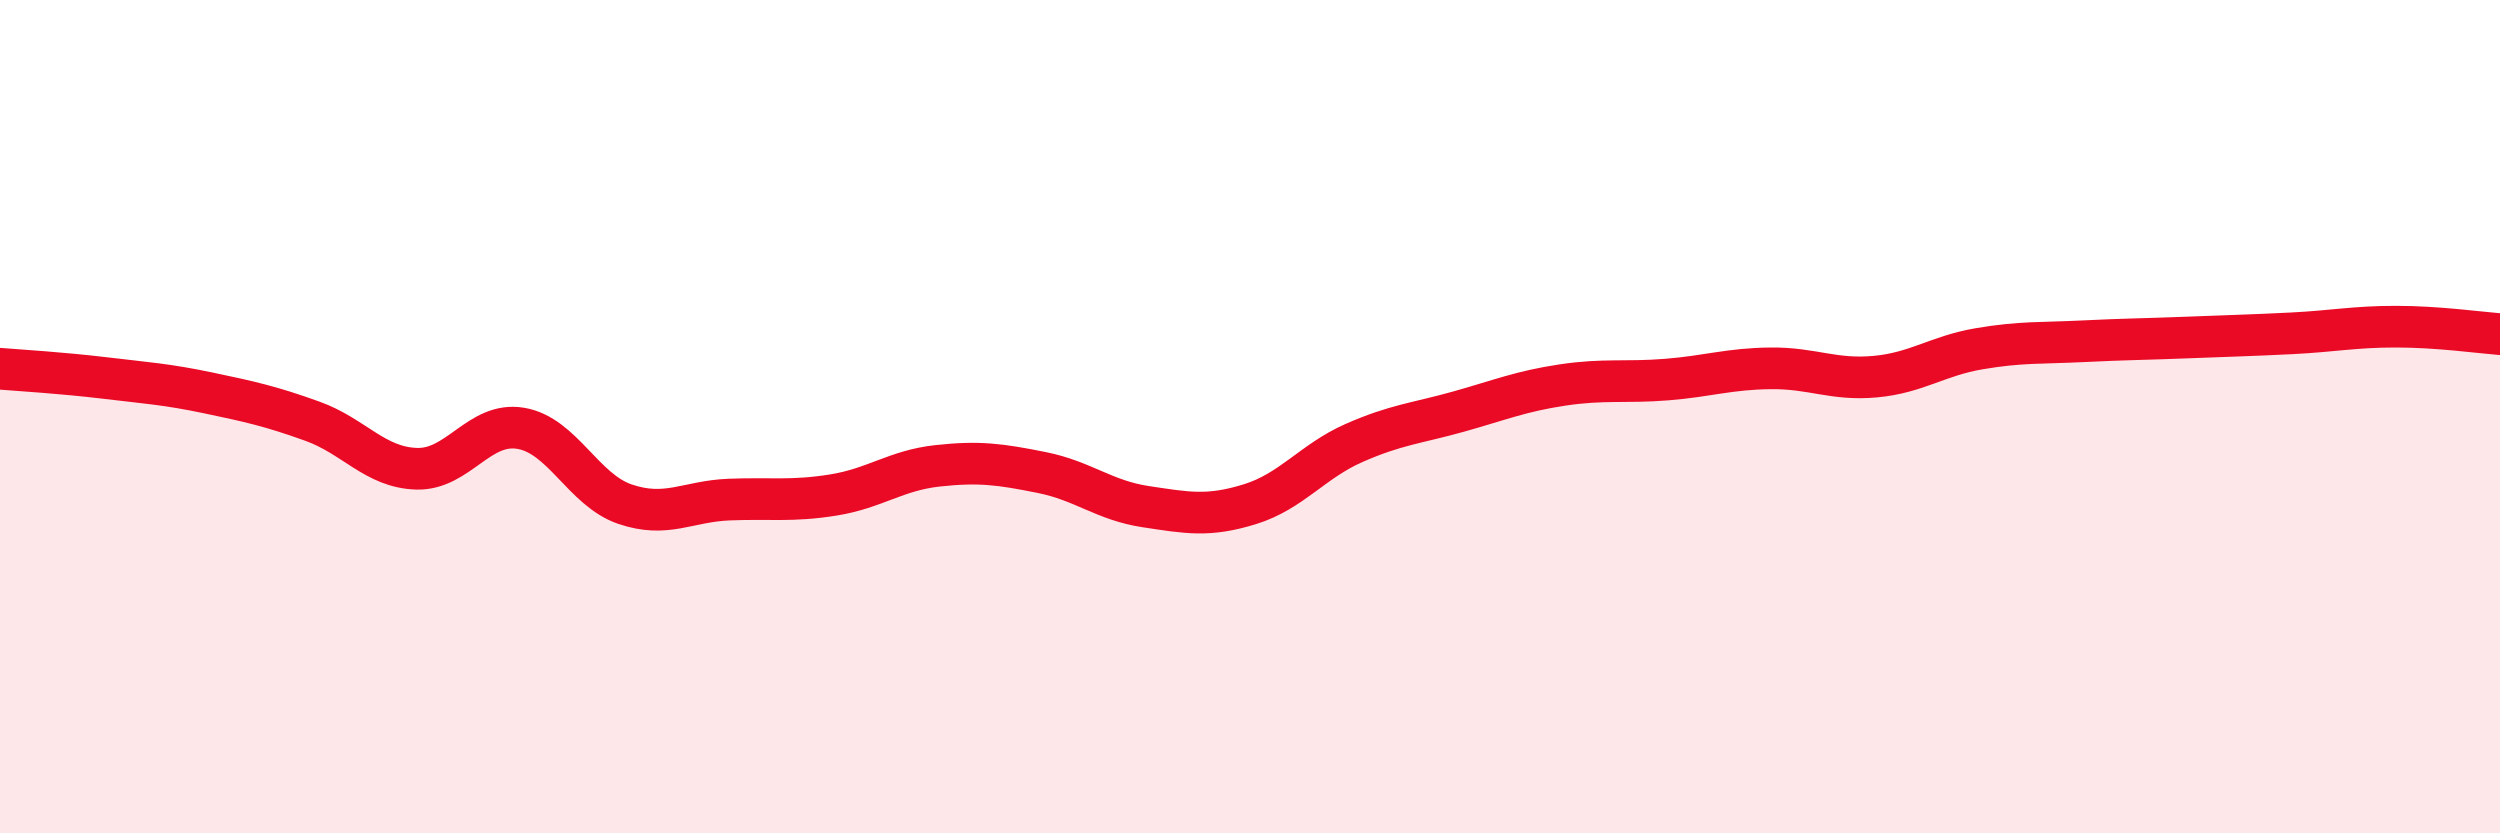
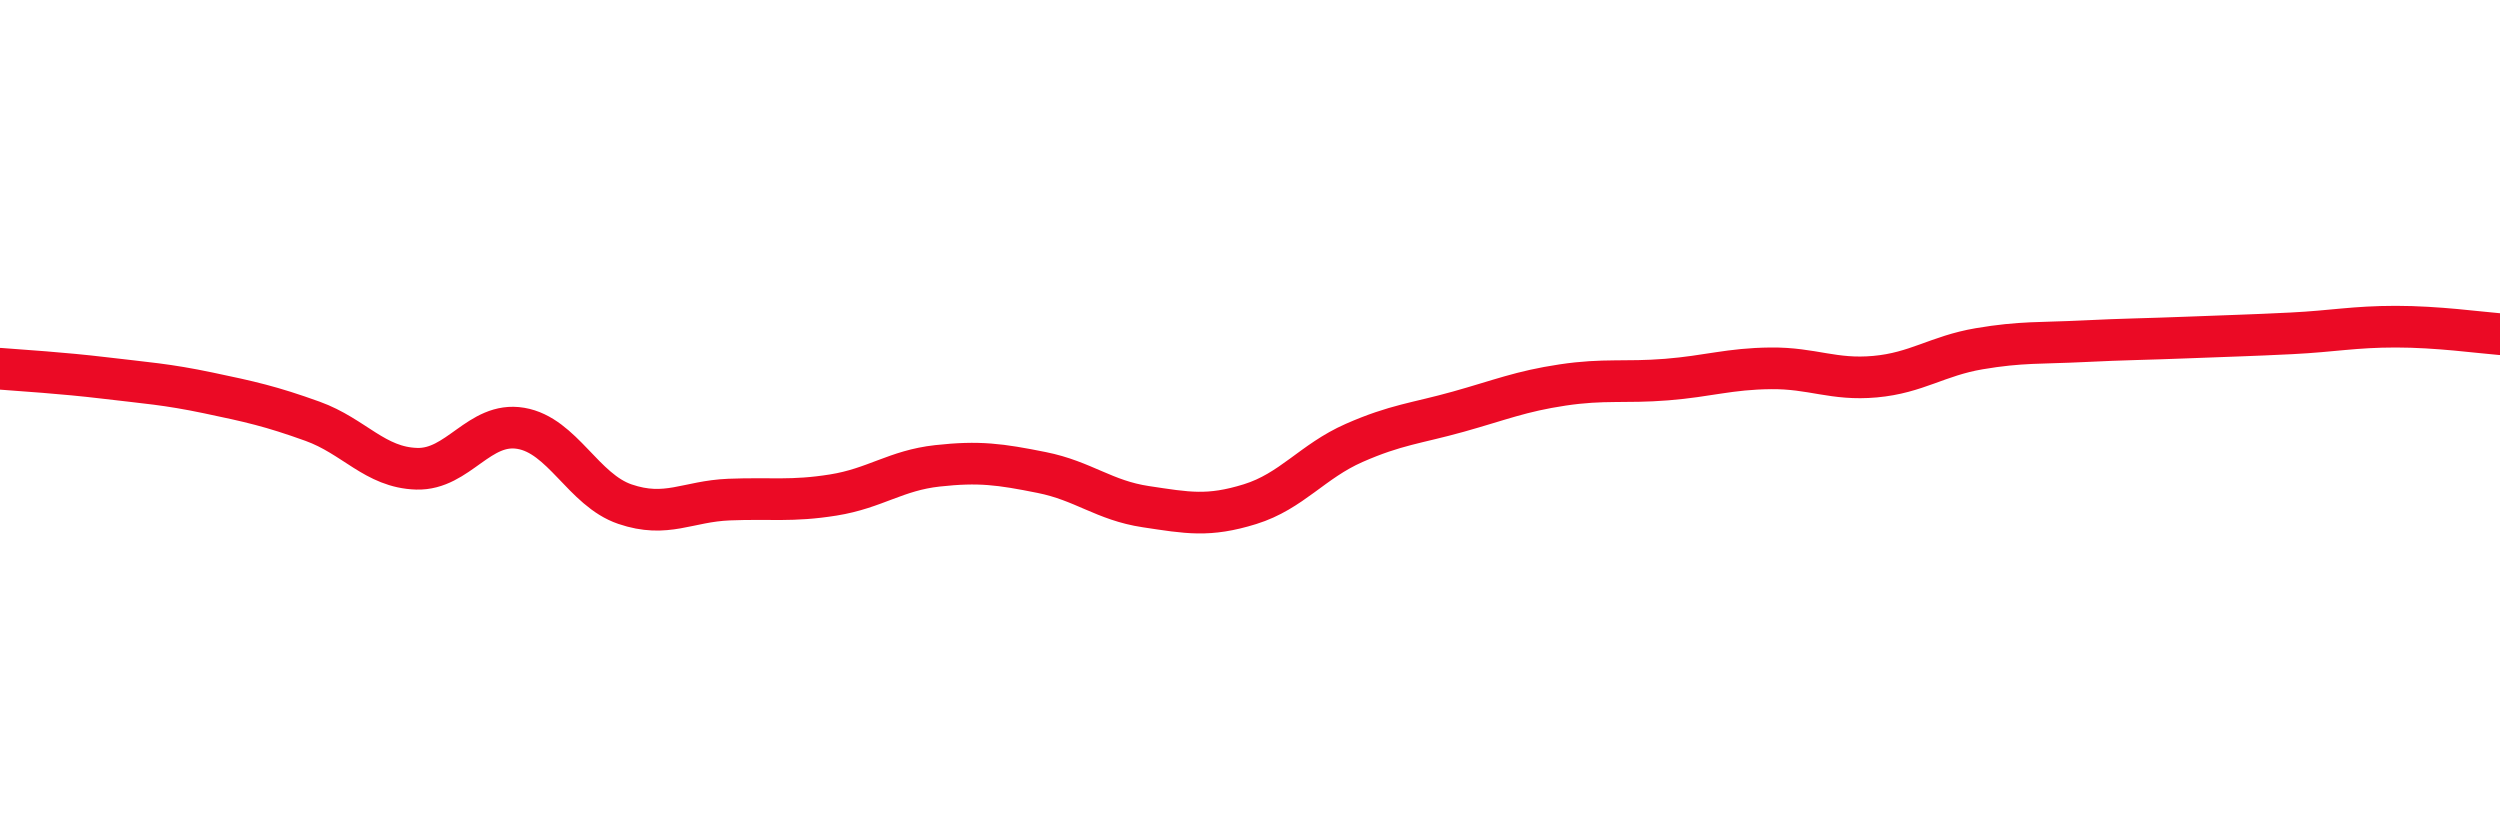
<svg xmlns="http://www.w3.org/2000/svg" width="60" height="20" viewBox="0 0 60 20">
-   <path d="M 0,8.85 C 0.5,8.89 1.5,8.95 2.5,9.07 C 3.5,9.19 4,9.22 5,9.43 C 6,9.64 6.5,9.75 7.5,10.11 C 8.5,10.47 9,11.22 10,11.25 C 11,11.28 11.5,10.11 12.5,10.28 C 13.5,10.45 14,11.76 15,12.1 C 16,12.44 16.5,12.03 17.5,11.99 C 18.5,11.95 19,12.04 20,11.88 C 21,11.72 21.5,11.29 22.5,11.18 C 23.5,11.07 24,11.14 25,11.34 C 26,11.54 26.5,12.01 27.5,12.16 C 28.5,12.31 29,12.41 30,12.1 C 31,11.79 31.5,11.07 32.5,10.63 C 33.5,10.19 34,10.16 35,9.88 C 36,9.6 36.5,9.39 37.5,9.24 C 38.5,9.09 39,9.19 40,9.11 C 41,9.03 41.5,8.85 42.5,8.84 C 43.5,8.83 44,9.13 45,9.04 C 46,8.95 46.5,8.54 47.5,8.37 C 48.5,8.2 49,8.24 50,8.19 C 51,8.14 51.5,8.14 52.5,8.1 C 53.5,8.06 54,8.05 55,8 C 56,7.95 56.5,7.84 57.5,7.84 C 58.5,7.84 59.5,7.98 60,8.02L60 20L0 20Z" fill="#EB0A25" opacity="0.1" stroke-linecap="round" stroke-linejoin="round" />
  <path d="M 0,8.85 C 0.5,8.89 1.5,8.95 2.5,9.07 C 3.5,9.19 4,9.22 5,9.43 C 6,9.64 6.5,9.75 7.5,10.11 C 8.5,10.47 9,11.22 10,11.25 C 11,11.28 11.5,10.11 12.5,10.28 C 13.5,10.45 14,11.76 15,12.1 C 16,12.44 16.5,12.03 17.5,11.99 C 18.5,11.95 19,12.04 20,11.88 C 21,11.72 21.5,11.29 22.5,11.18 C 23.5,11.07 24,11.14 25,11.34 C 26,11.54 26.5,12.01 27.5,12.16 C 28.5,12.31 29,12.41 30,12.1 C 31,11.79 31.5,11.07 32.5,10.63 C 33.5,10.19 34,10.16 35,9.88 C 36,9.6 36.5,9.39 37.5,9.24 C 38.5,9.09 39,9.19 40,9.11 C 41,9.03 41.5,8.85 42.5,8.84 C 43.5,8.83 44,9.13 45,9.04 C 46,8.95 46.5,8.54 47.5,8.37 C 48.5,8.2 49,8.24 50,8.19 C 51,8.14 51.5,8.14 52.5,8.1 C 53.5,8.06 54,8.05 55,8 C 56,7.95 56.5,7.84 57.5,7.84 C 58.5,7.84 59.5,7.98 60,8.02" stroke="#EB0A25" stroke-width="1" fill="none" stroke-linecap="round" stroke-linejoin="round" />
</svg>